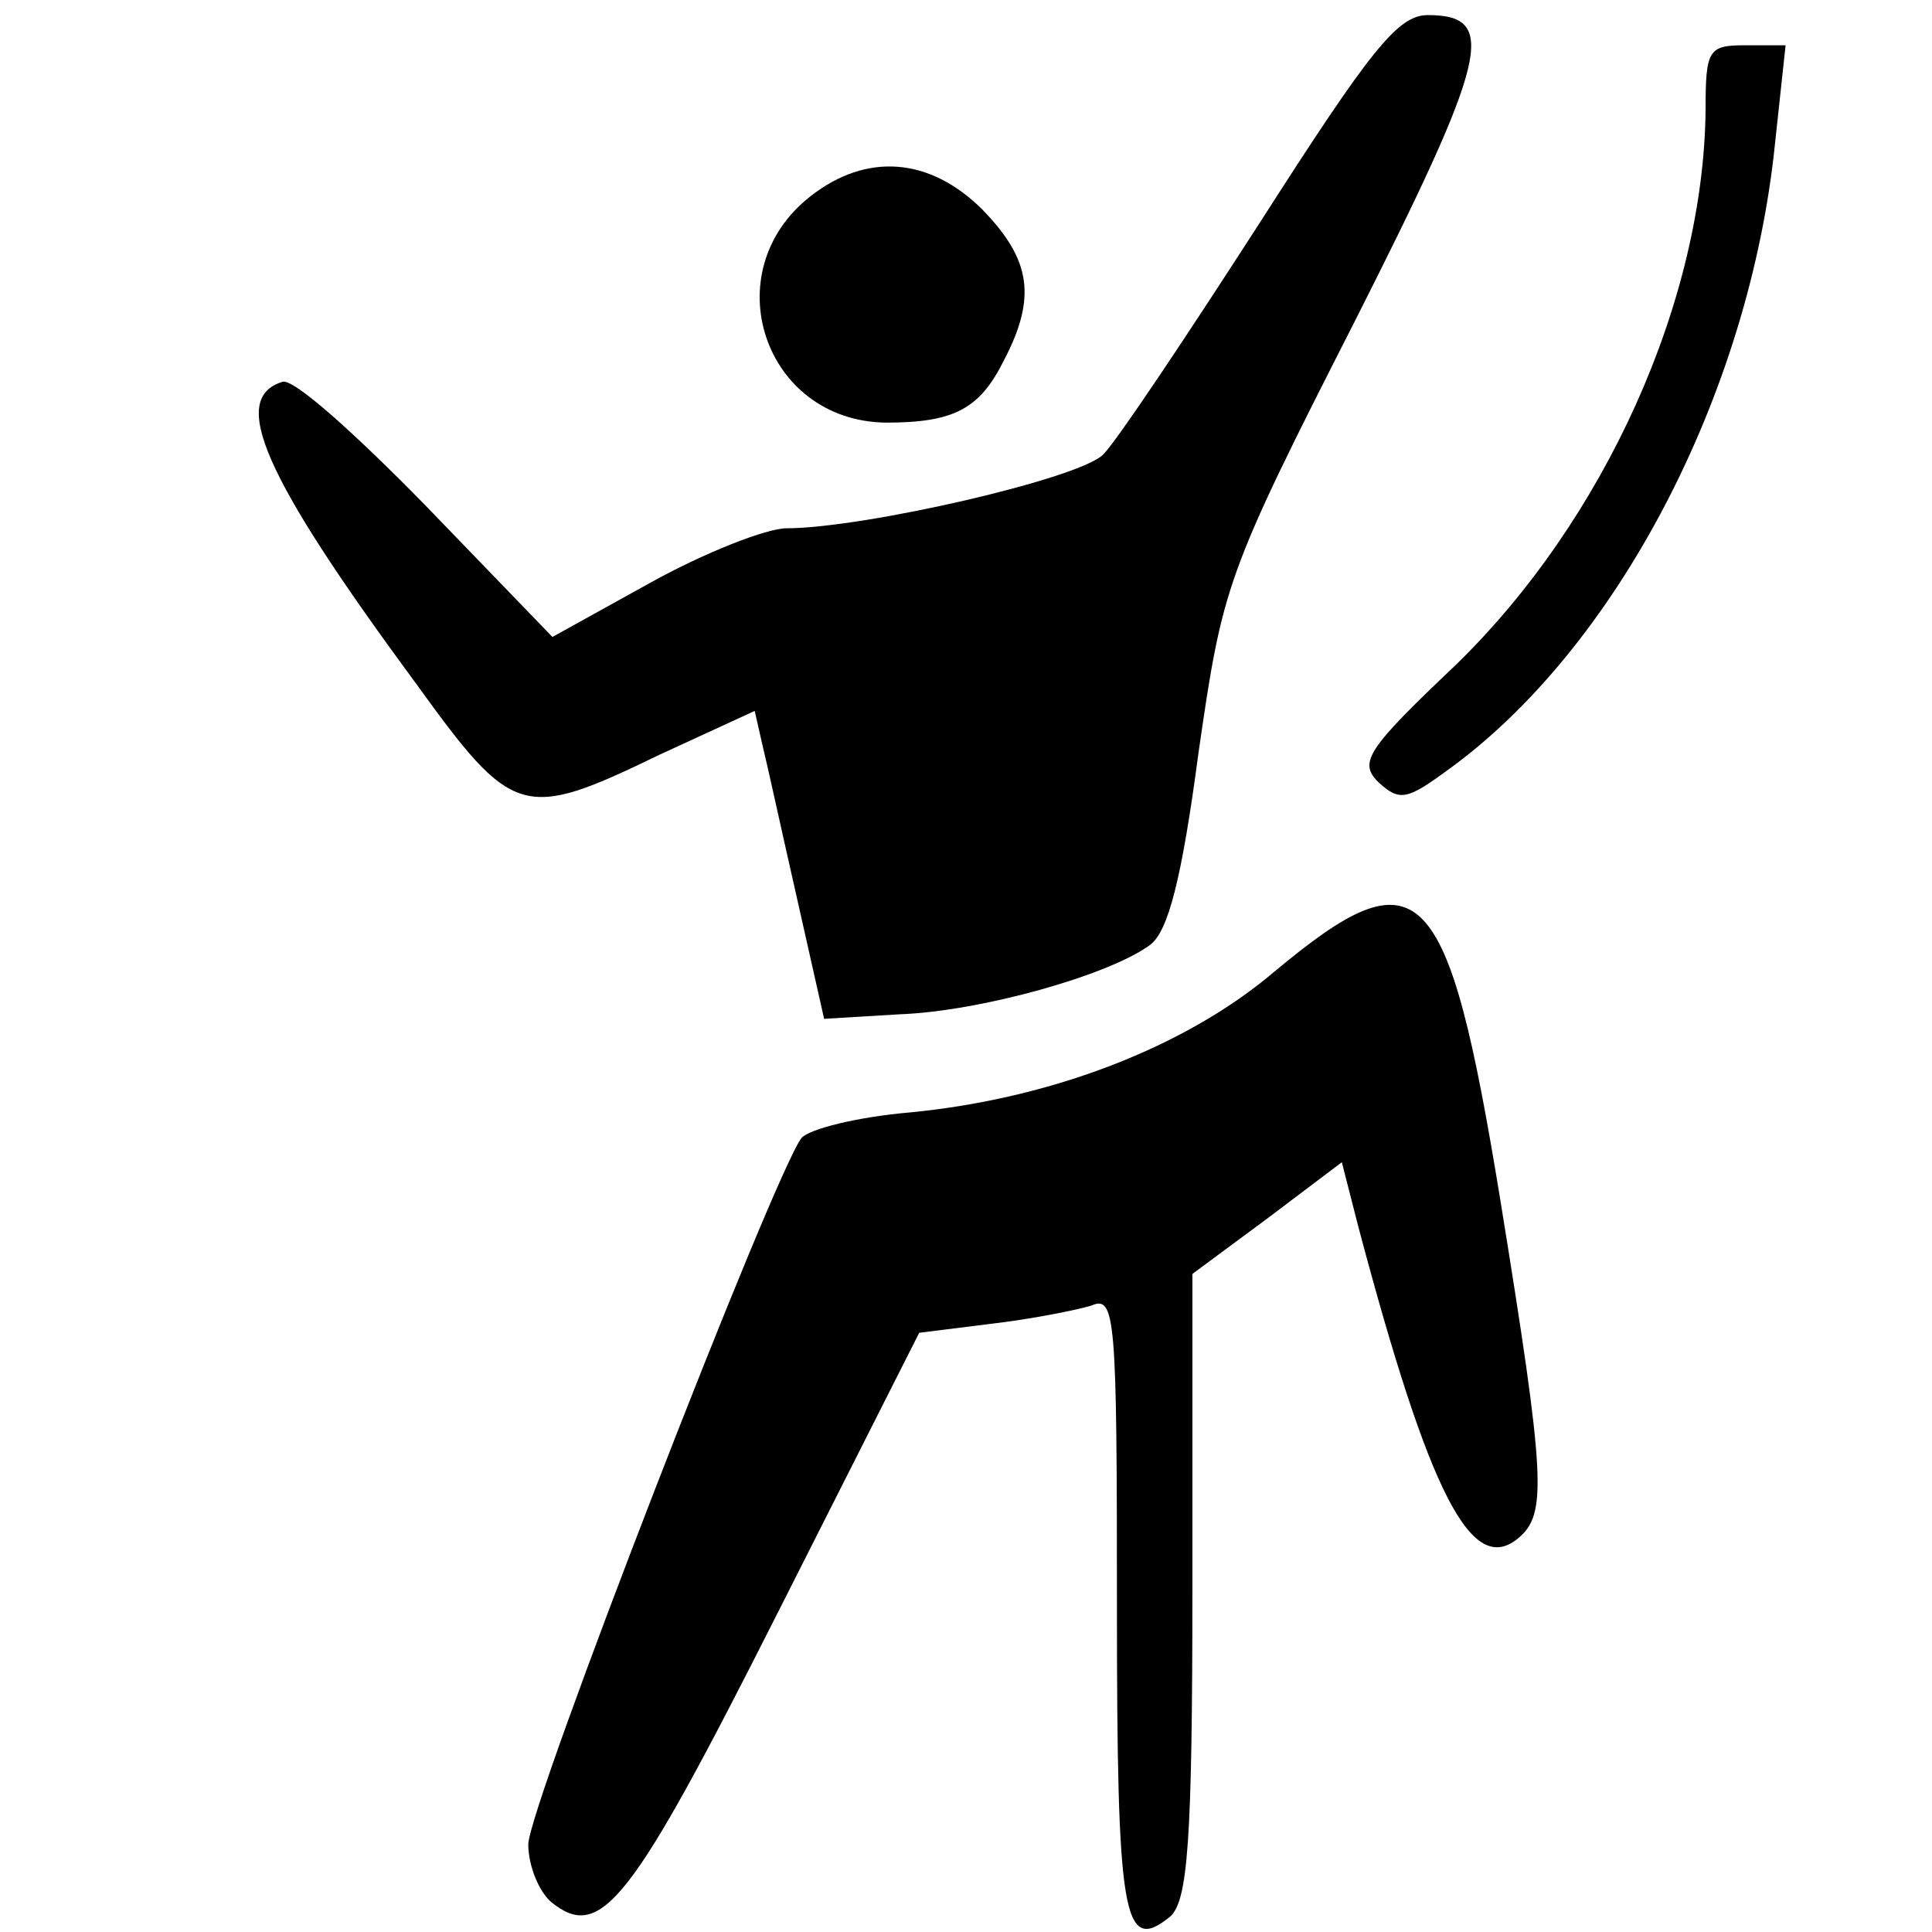
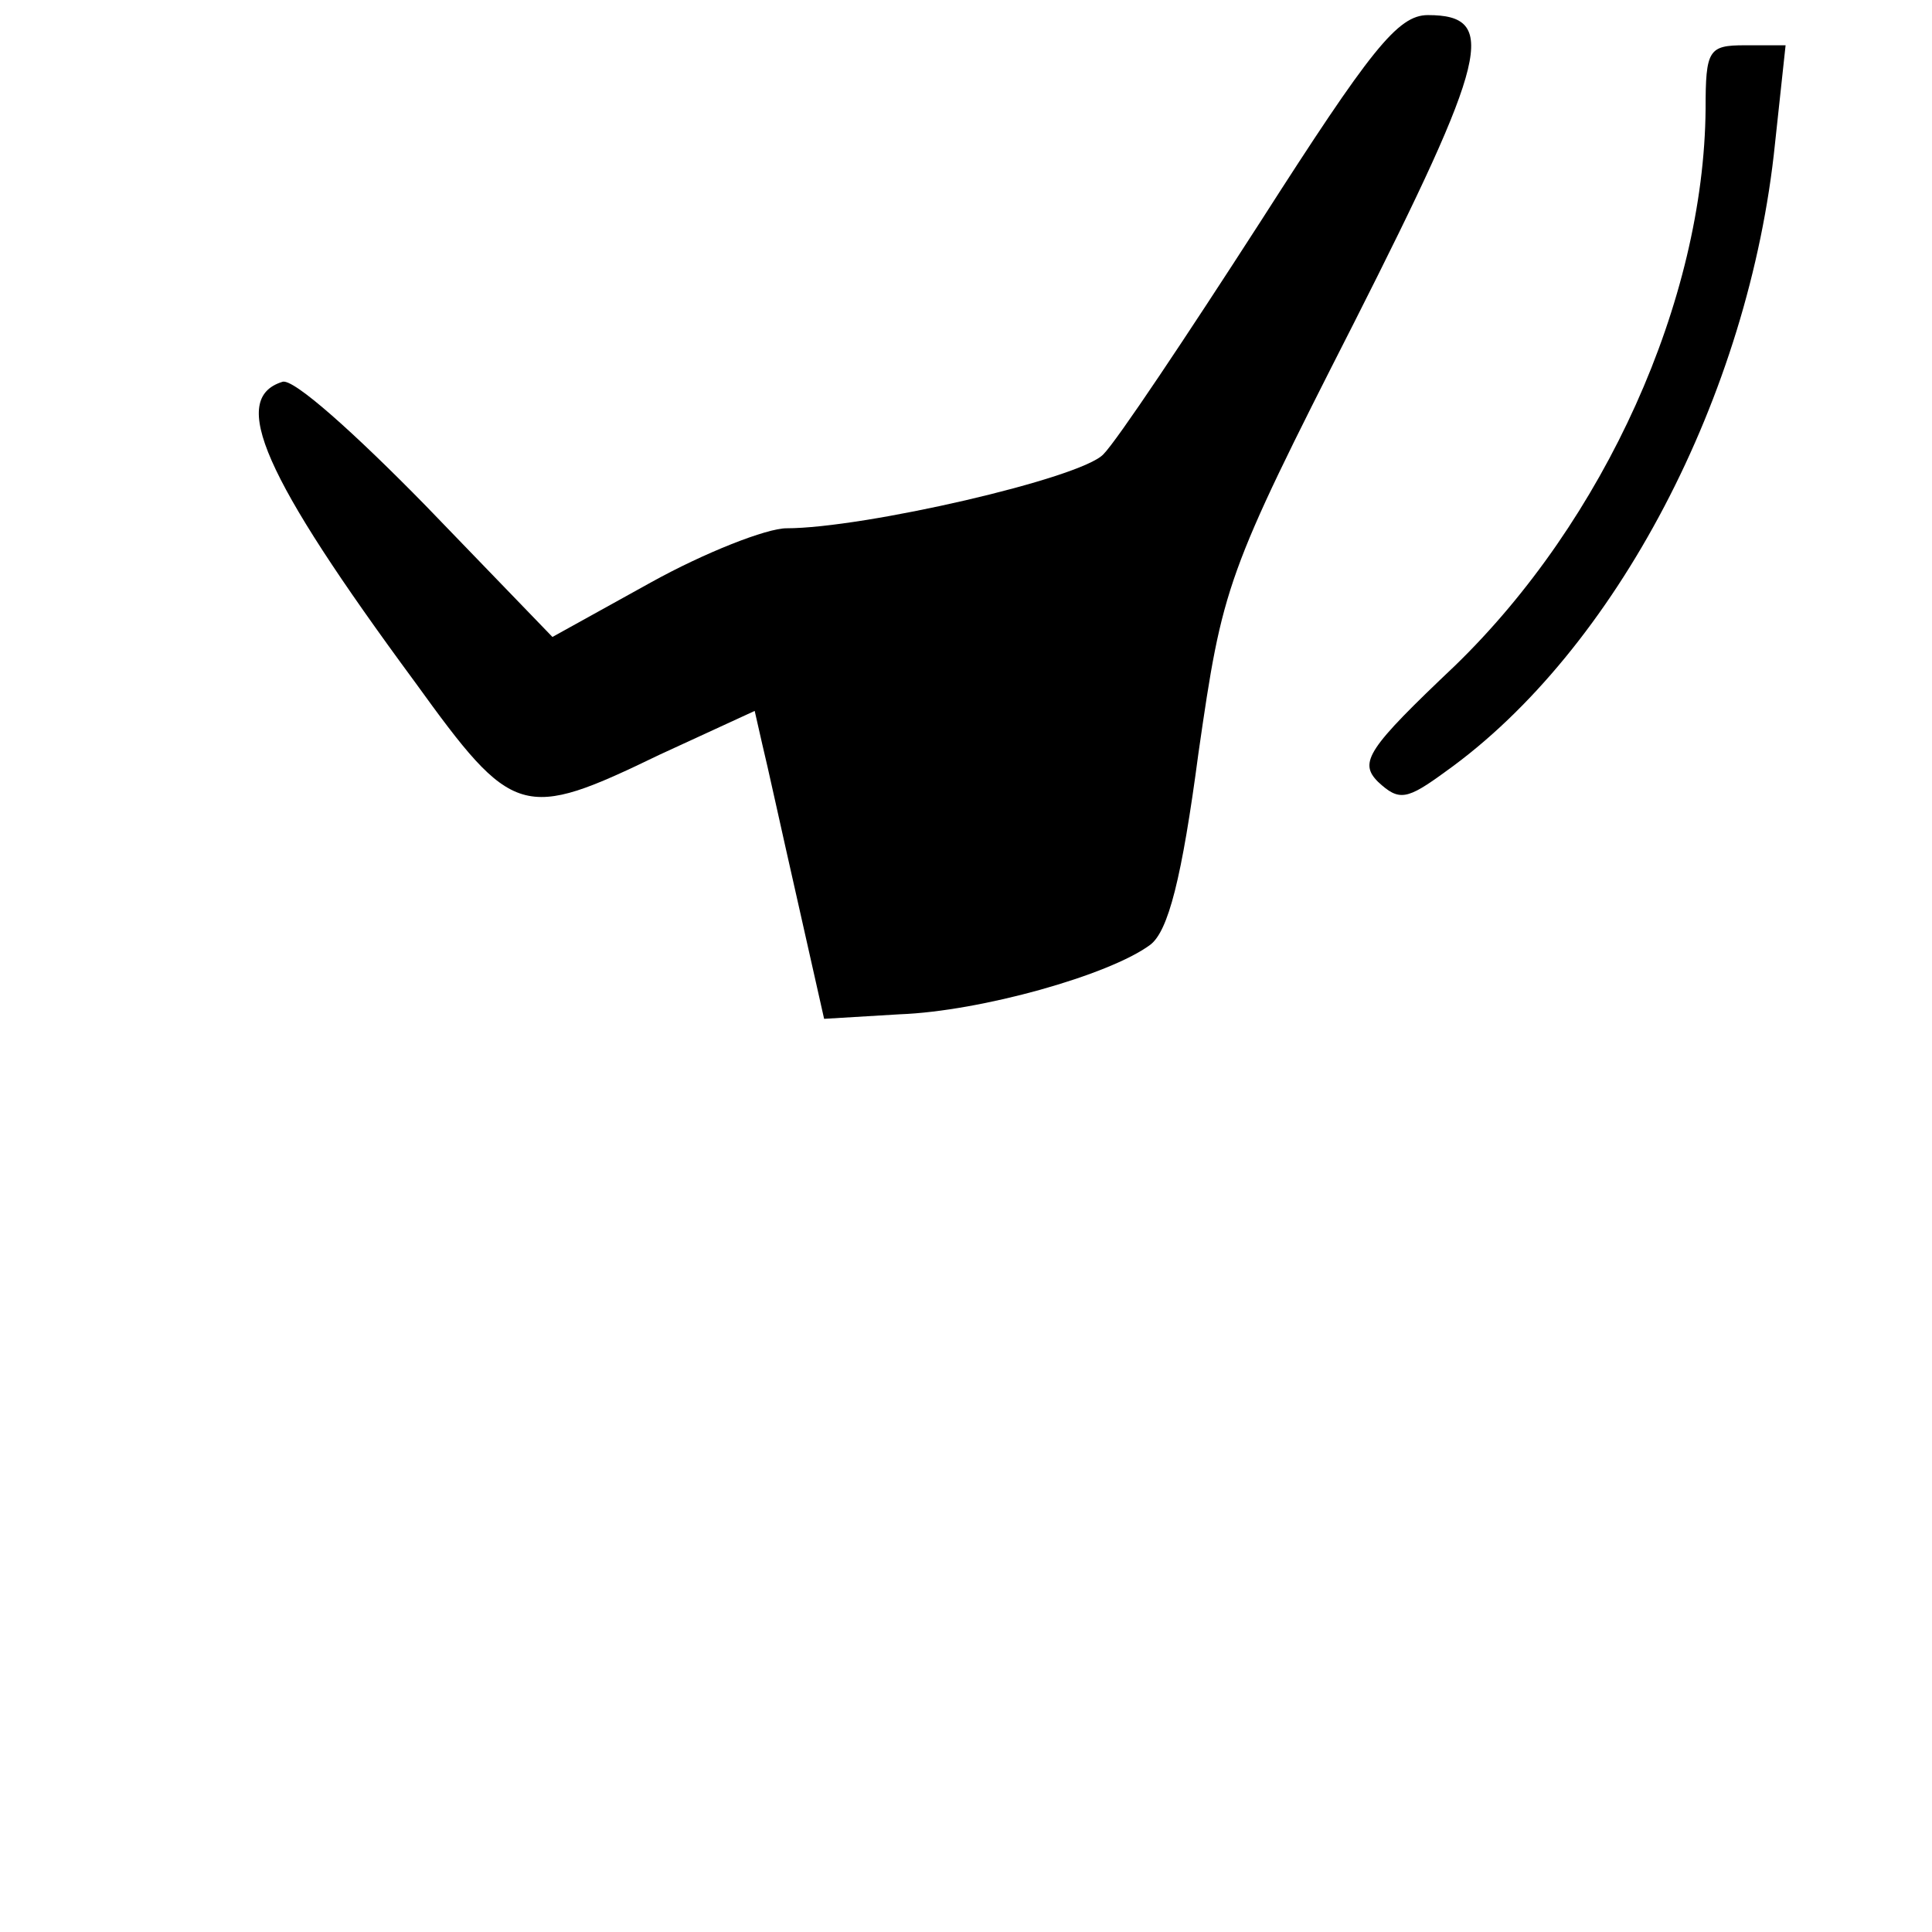
<svg xmlns="http://www.w3.org/2000/svg" width="128pt" height="128pt" viewBox="0 0 128 128" preserveAspectRatio="xMidYMid meet">
  <g transform="translate(0,128) scale(0.1,-0.1)" fill="#000000" stroke="none">
    <path d="M835 1133 c-49 -76 -95 -145 -104 -154 -15 -16 -159 -49 -210 -49 -13 0 -54 -16 -90 -36 l-65 -36 -84 87 c-46 47 -88 85 -95 82 -35 -11 -13 -62 88 -199 65 -90 71 -92 162 -48 l63 29 5 -22 c3 -12 13 -58 23 -102 l18 -80 50 3 c54 2 139 26 166 46 12 9 21 44 32 127 16 111 18 118 103 285 89 176 96 204 49 204 -20 0 -38 -23 -111 -137z" />
    <path d="M1130 1208 c-1 -127 -67 -273 -166 -369 -58 -55 -64 -64 -51 -77 14 -13 19 -12 45 7 112 80 201 249 218 416 l7 65 -27 0 c-24 0 -26 -3 -26 -42z" />
-     <path d="M537 1150 c-64 -50 -31 -149 50 -150 45 0 62 9 78 41 22 42 18 67 -14 100 -35 35 -77 38 -114 9z" />
-     <path d="M844 636 c-59 -50 -148 -84 -241 -93 -35 -3 -67 -11 -72 -17 -18 -23 -181 -443 -181 -468 0 -14 7 -31 15 -38 33 -27 53 -1 149 189 l95 188 48 6 c26 3 56 9 66 12 16 7 17 -7 17 -198 0 -207 4 -232 35 -207 12 10 15 50 15 219 l0 207 50 37 49 37 11 -43 c47 -177 75 -232 106 -206 19 16 18 39 -12 224 -35 214 -53 232 -150 151z" />
  </g>
</svg>